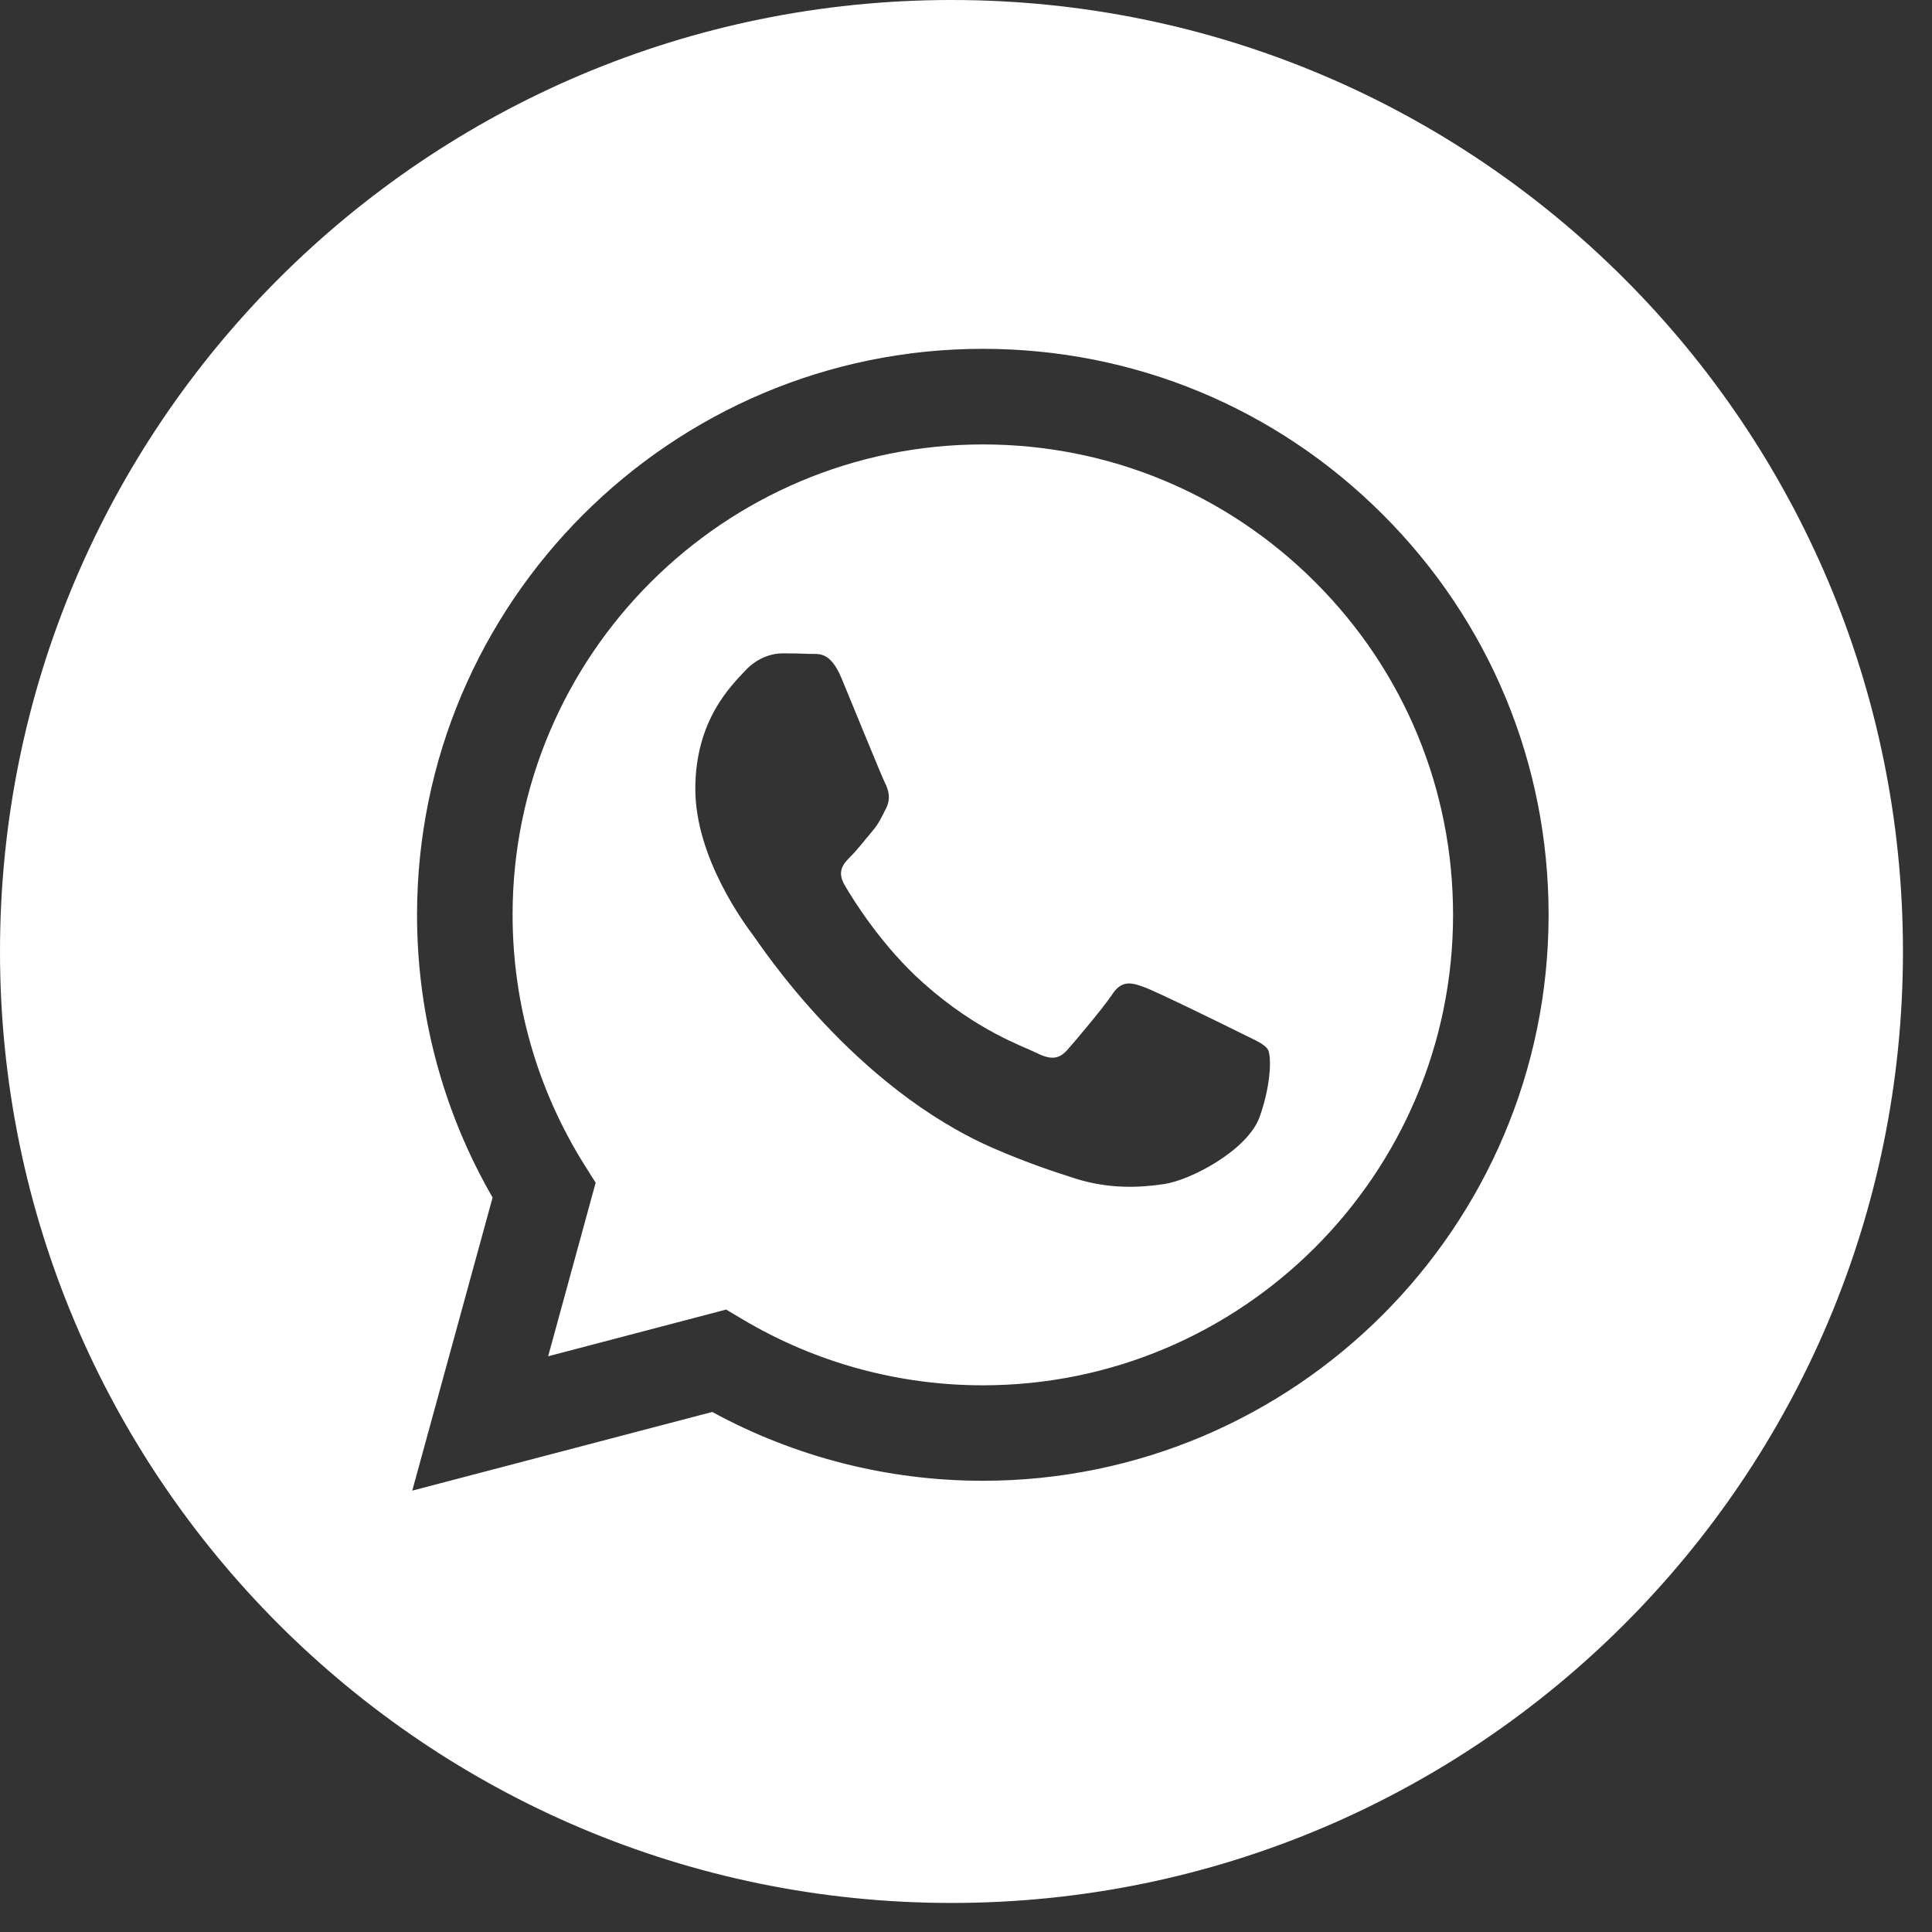
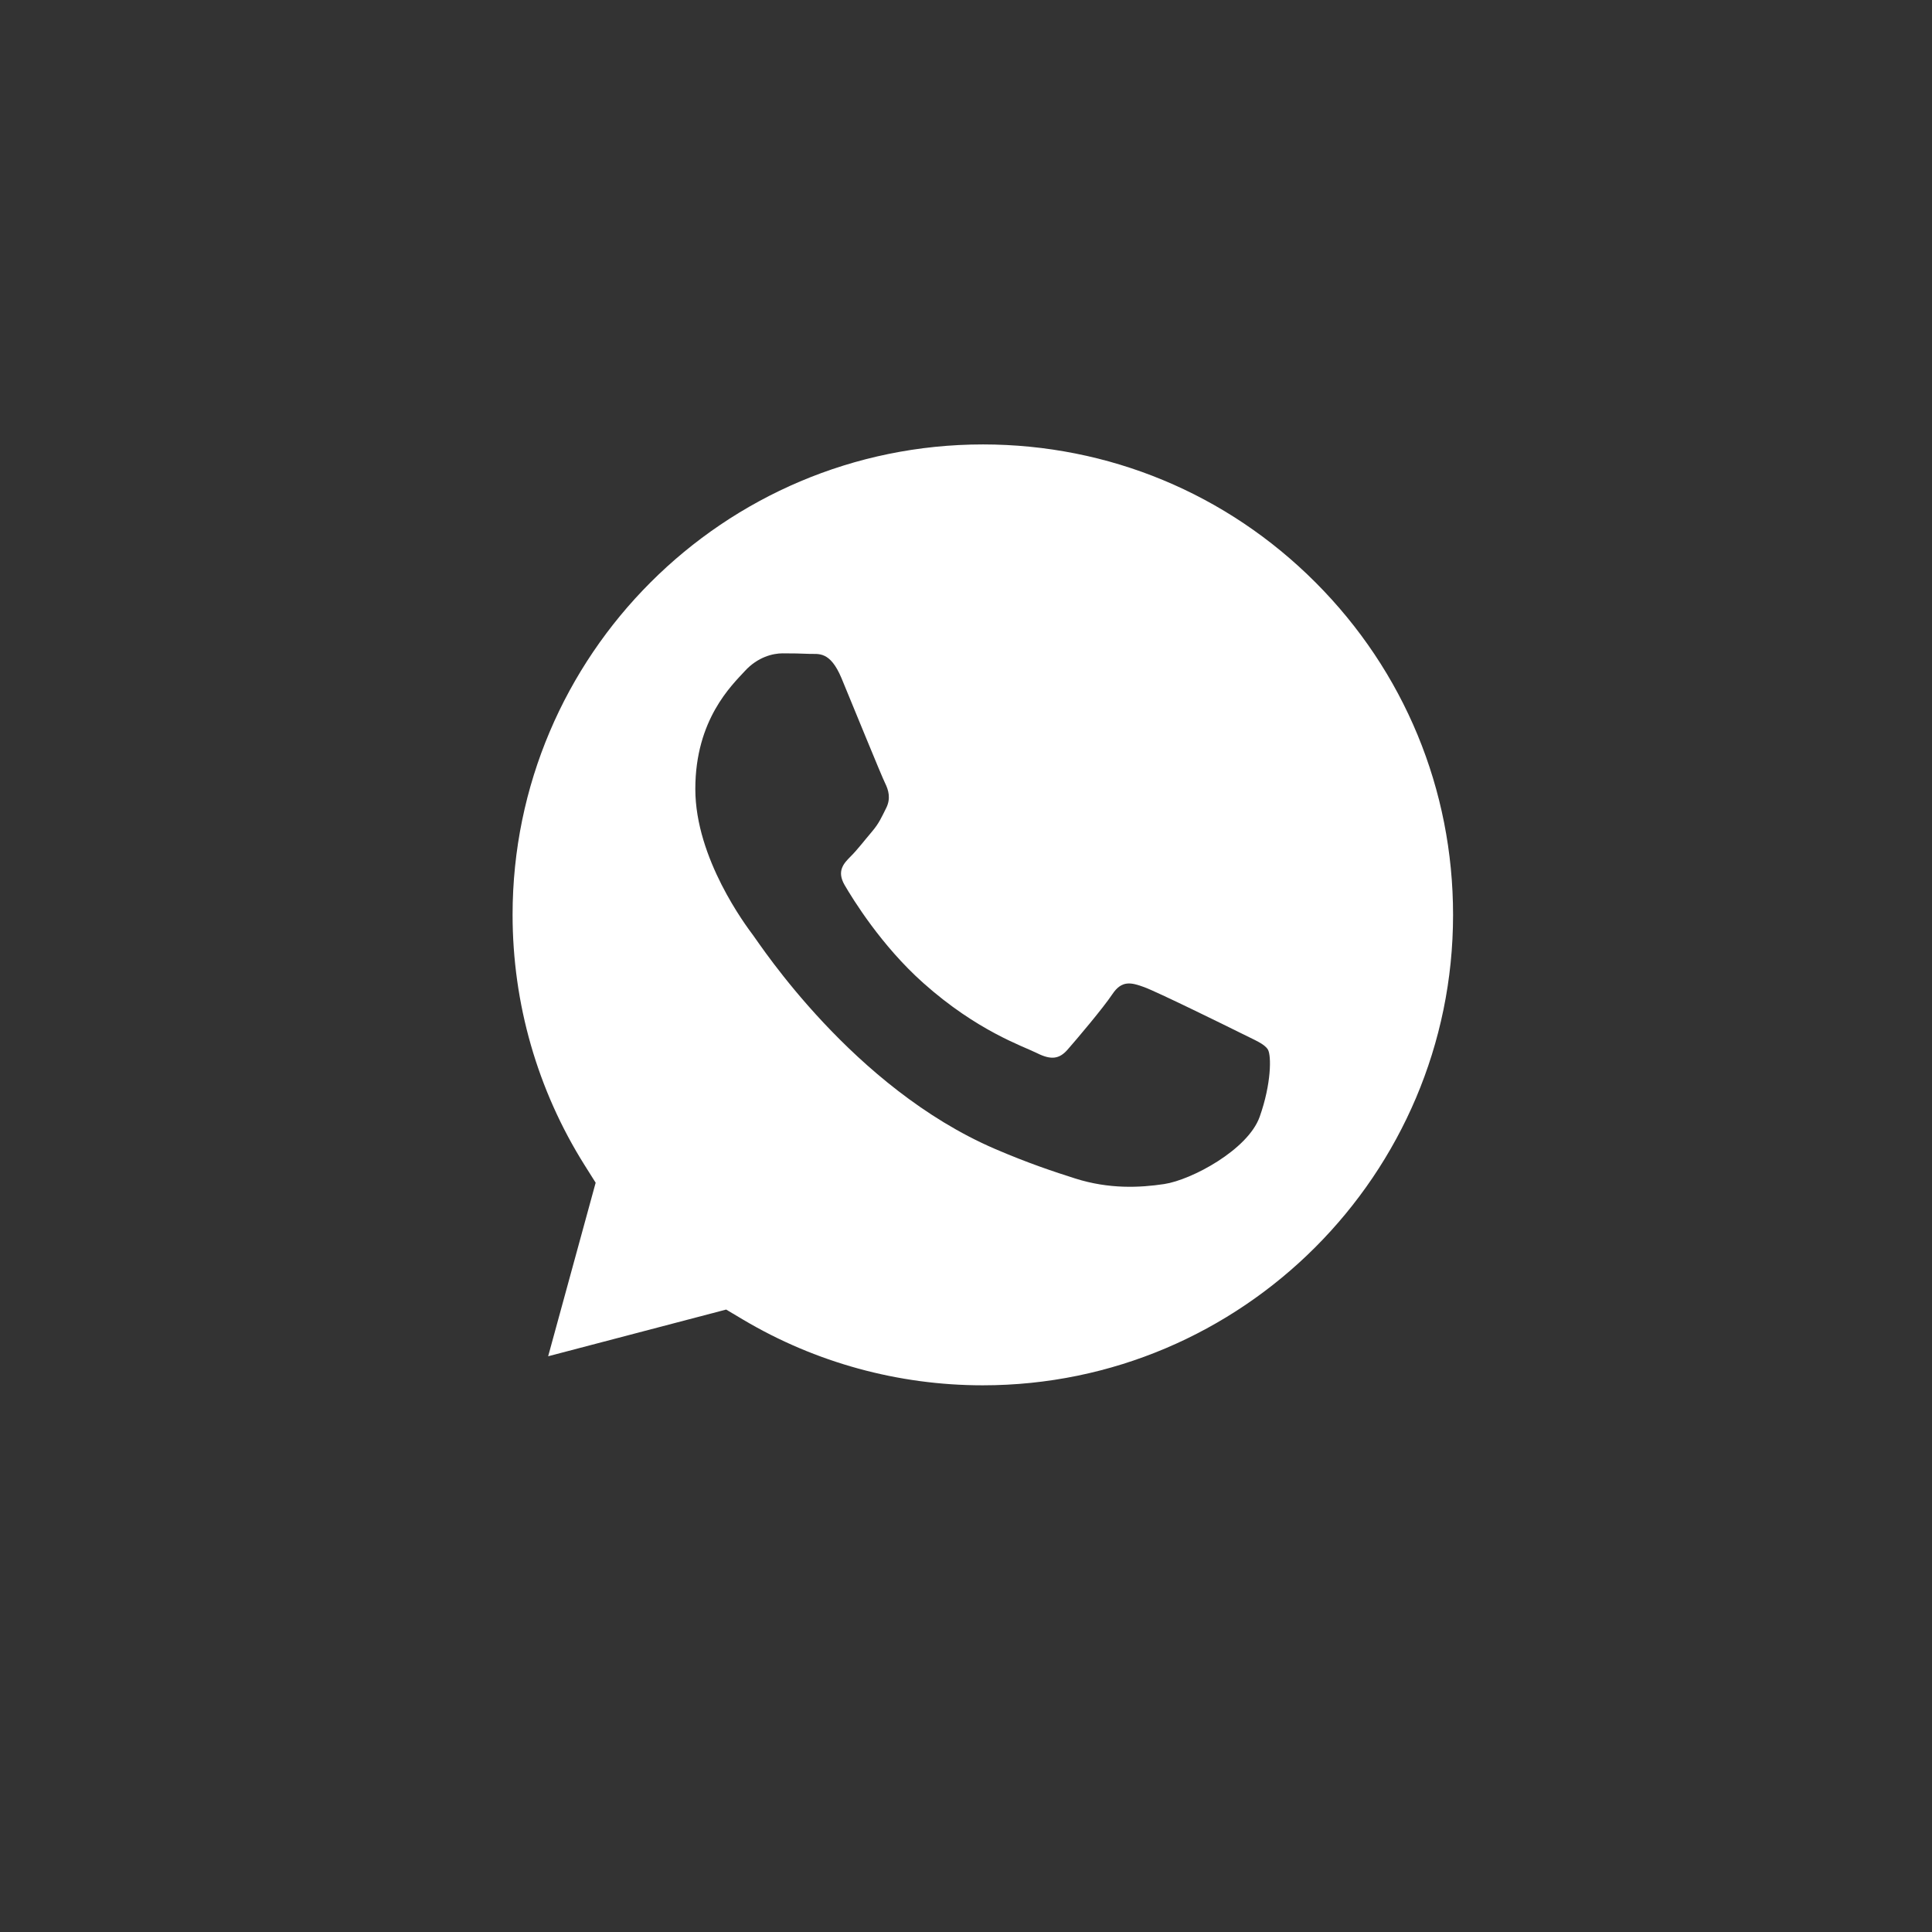
<svg xmlns="http://www.w3.org/2000/svg" width="29" height="29" viewBox="0 0 29 29" fill="none">
  <rect x="0" y="0" width="29" height="29" fill="#333333" stroke="none" />
-   <path d="M14.282 0C22.17 1.00504e-05 28.564 6.394 28.564 14.282C28.564 22.17 22.17 28.564 14.282 28.564C6.394 28.564 1.00511e-05 22.17 0 14.282C0 6.394 6.394 0 14.282 0ZM14.753 5.236C10.072 5.236 6.262 9.046 6.26 13.729C6.259 15.225 6.65 16.687 7.394 17.975L6.188 22.375L10.691 21.194C11.932 21.871 13.328 22.227 14.749 22.227H14.753C19.435 22.226 23.243 18.417 23.245 13.735C23.246 11.466 22.364 9.333 20.761 7.728C19.157 6.122 17.025 5.237 14.753 5.236Z" fill="white" />
  <path d="M14.756 6.671C16.641 6.672 18.413 7.407 19.746 8.742C21.078 10.076 21.812 11.849 21.811 13.735C21.81 17.627 18.643 20.794 14.753 20.794H14.75C13.483 20.794 12.241 20.453 11.157 19.81L10.9 19.657L8.228 20.358L8.941 17.753L8.773 17.486C8.067 16.362 7.694 15.063 7.694 13.73C7.696 9.838 10.862 6.671 14.756 6.671ZM11.746 9.807C11.604 9.807 11.375 9.86 11.18 10.073C10.986 10.285 10.437 10.799 10.437 11.843C10.437 12.887 11.198 13.896 11.304 14.038C11.411 14.179 12.801 16.323 14.929 17.243C15.435 17.461 15.83 17.591 16.138 17.689C16.647 17.851 17.11 17.828 17.475 17.773C17.883 17.712 18.731 17.26 18.908 16.764C19.084 16.269 19.085 15.845 19.032 15.755C18.979 15.667 18.837 15.614 18.625 15.507C18.412 15.401 17.369 14.888 17.174 14.817C16.98 14.746 16.838 14.711 16.697 14.923C16.555 15.136 16.149 15.614 16.025 15.755C15.901 15.897 15.778 15.914 15.566 15.808C15.354 15.702 14.67 15.478 13.859 14.755C13.228 14.193 12.802 13.497 12.678 13.285C12.555 13.072 12.666 12.958 12.772 12.852C12.868 12.757 12.985 12.604 13.091 12.48C13.196 12.356 13.232 12.268 13.303 12.127C13.373 11.985 13.338 11.861 13.285 11.754C13.232 11.648 12.807 10.604 12.631 10.179C12.458 9.766 12.283 9.821 12.153 9.815C12.029 9.809 11.887 9.807 11.746 9.807Z" fill="white" />
</svg>